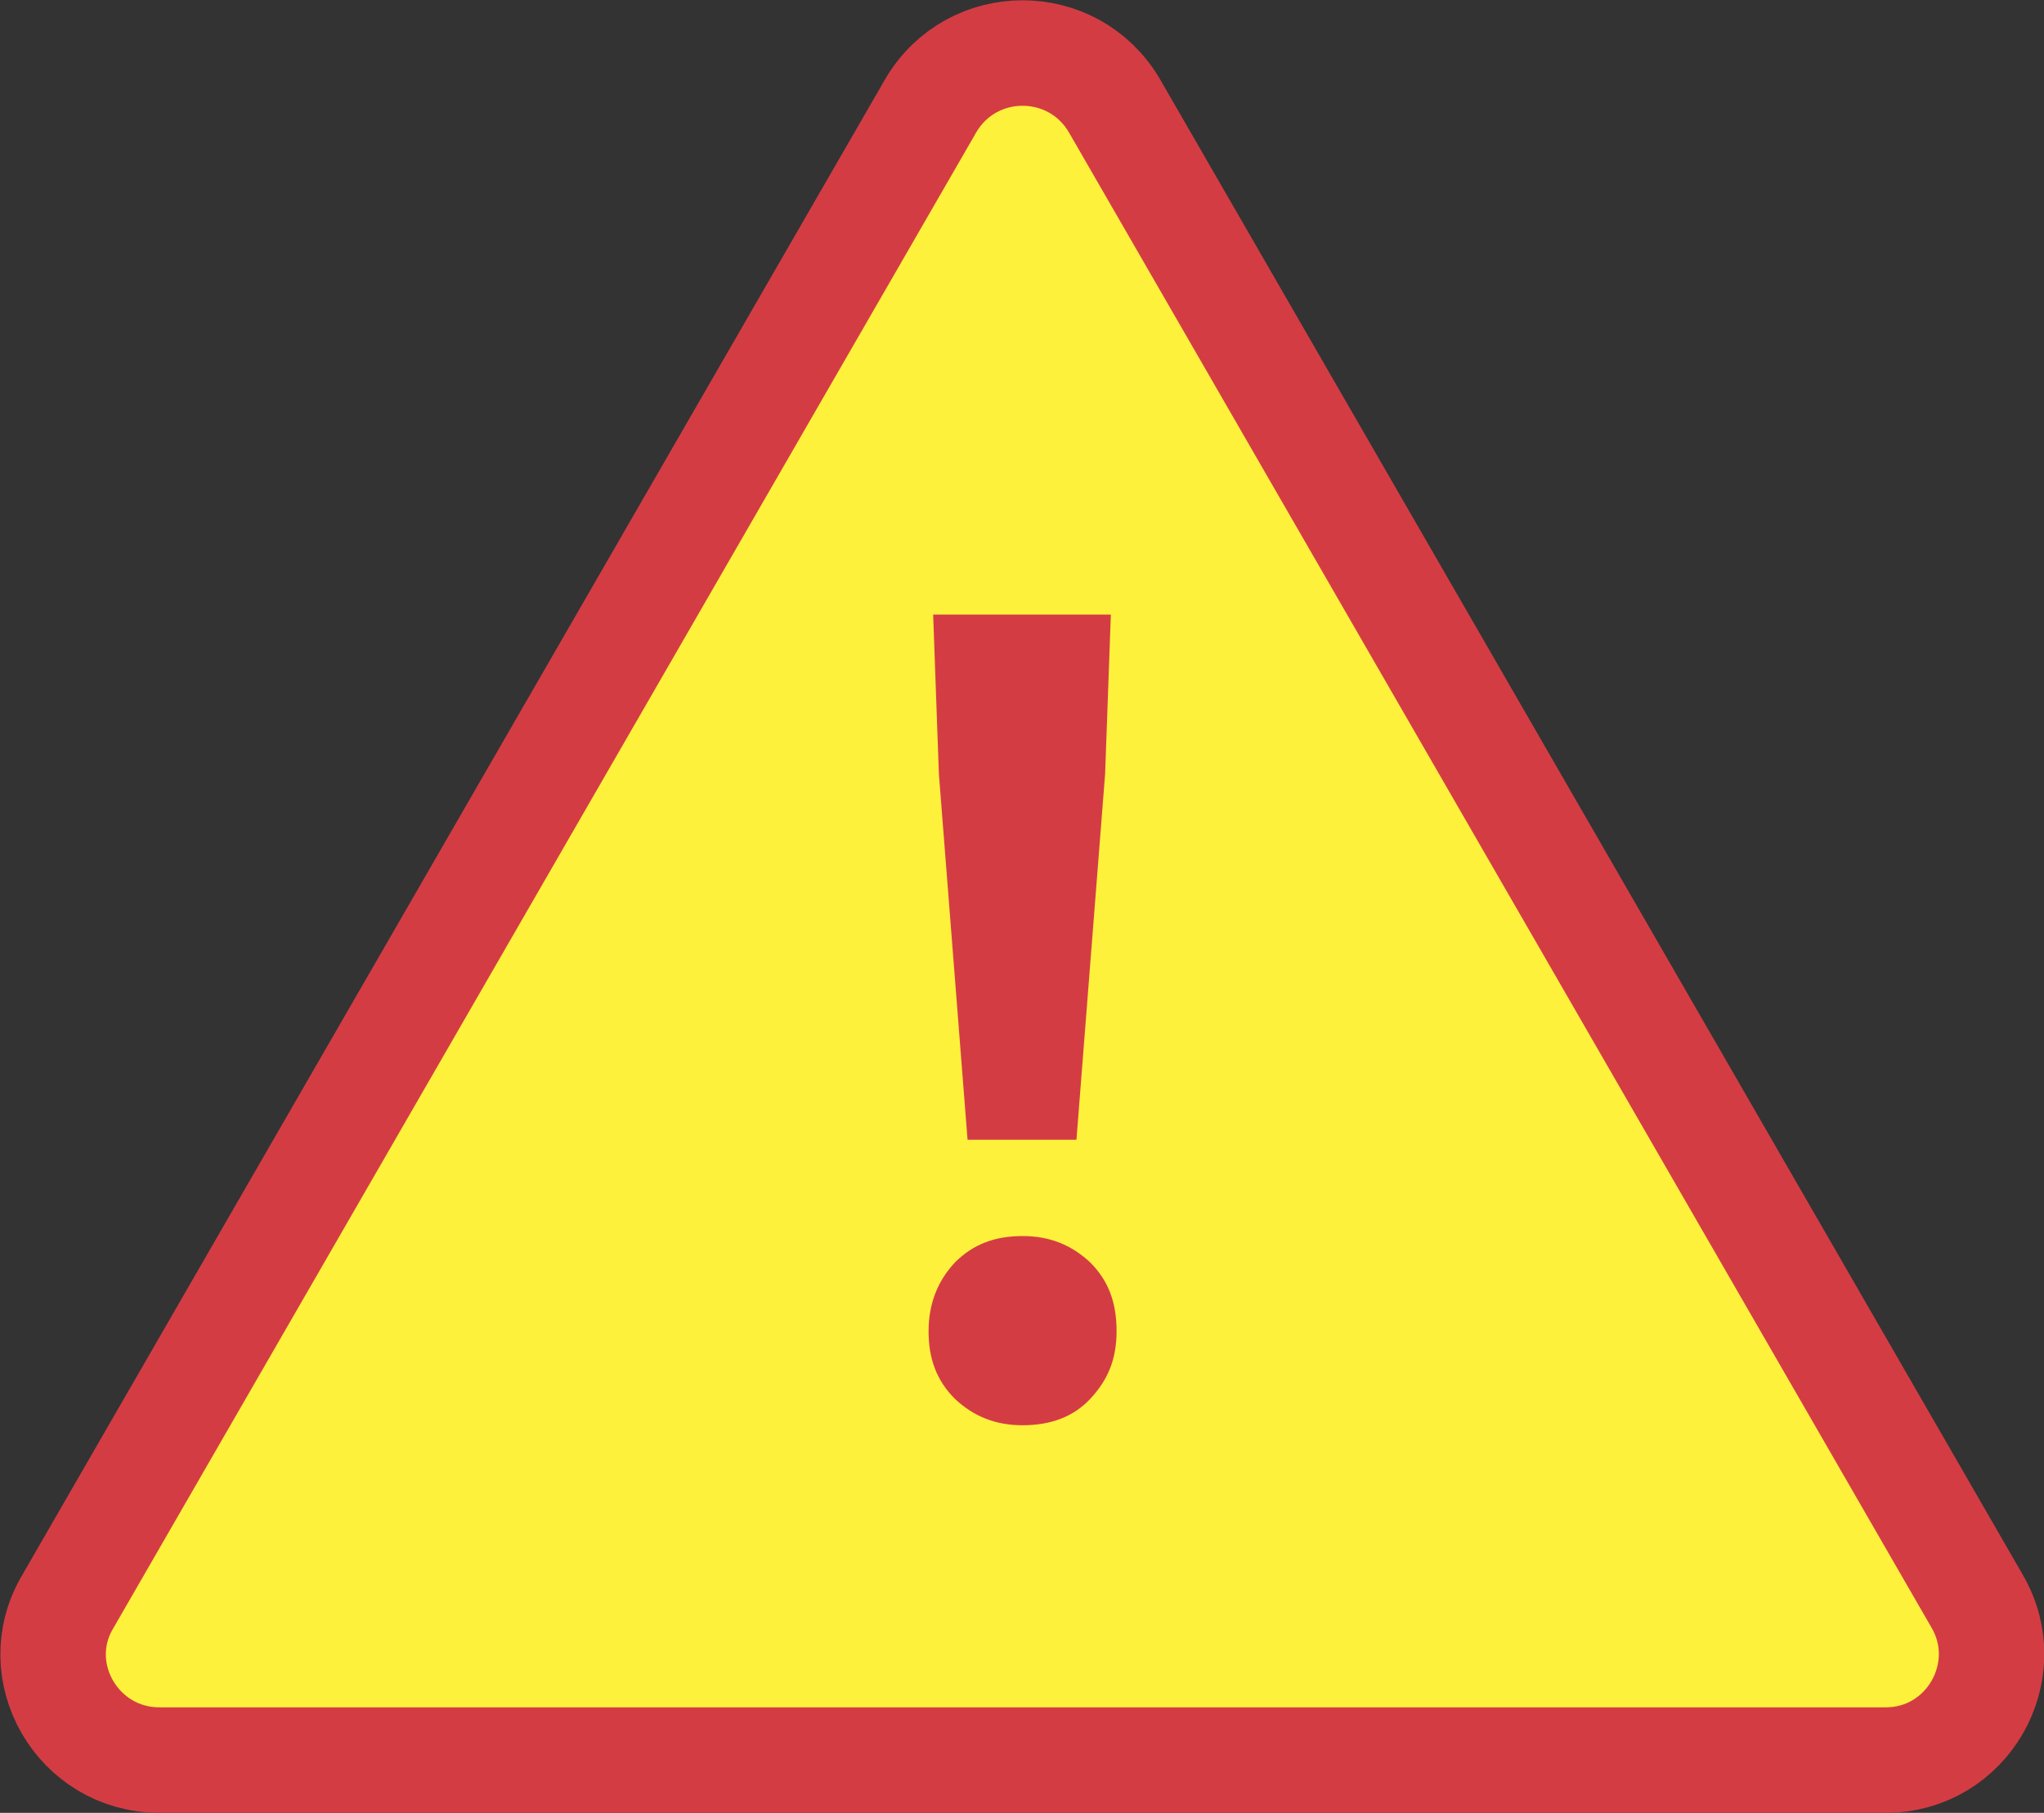
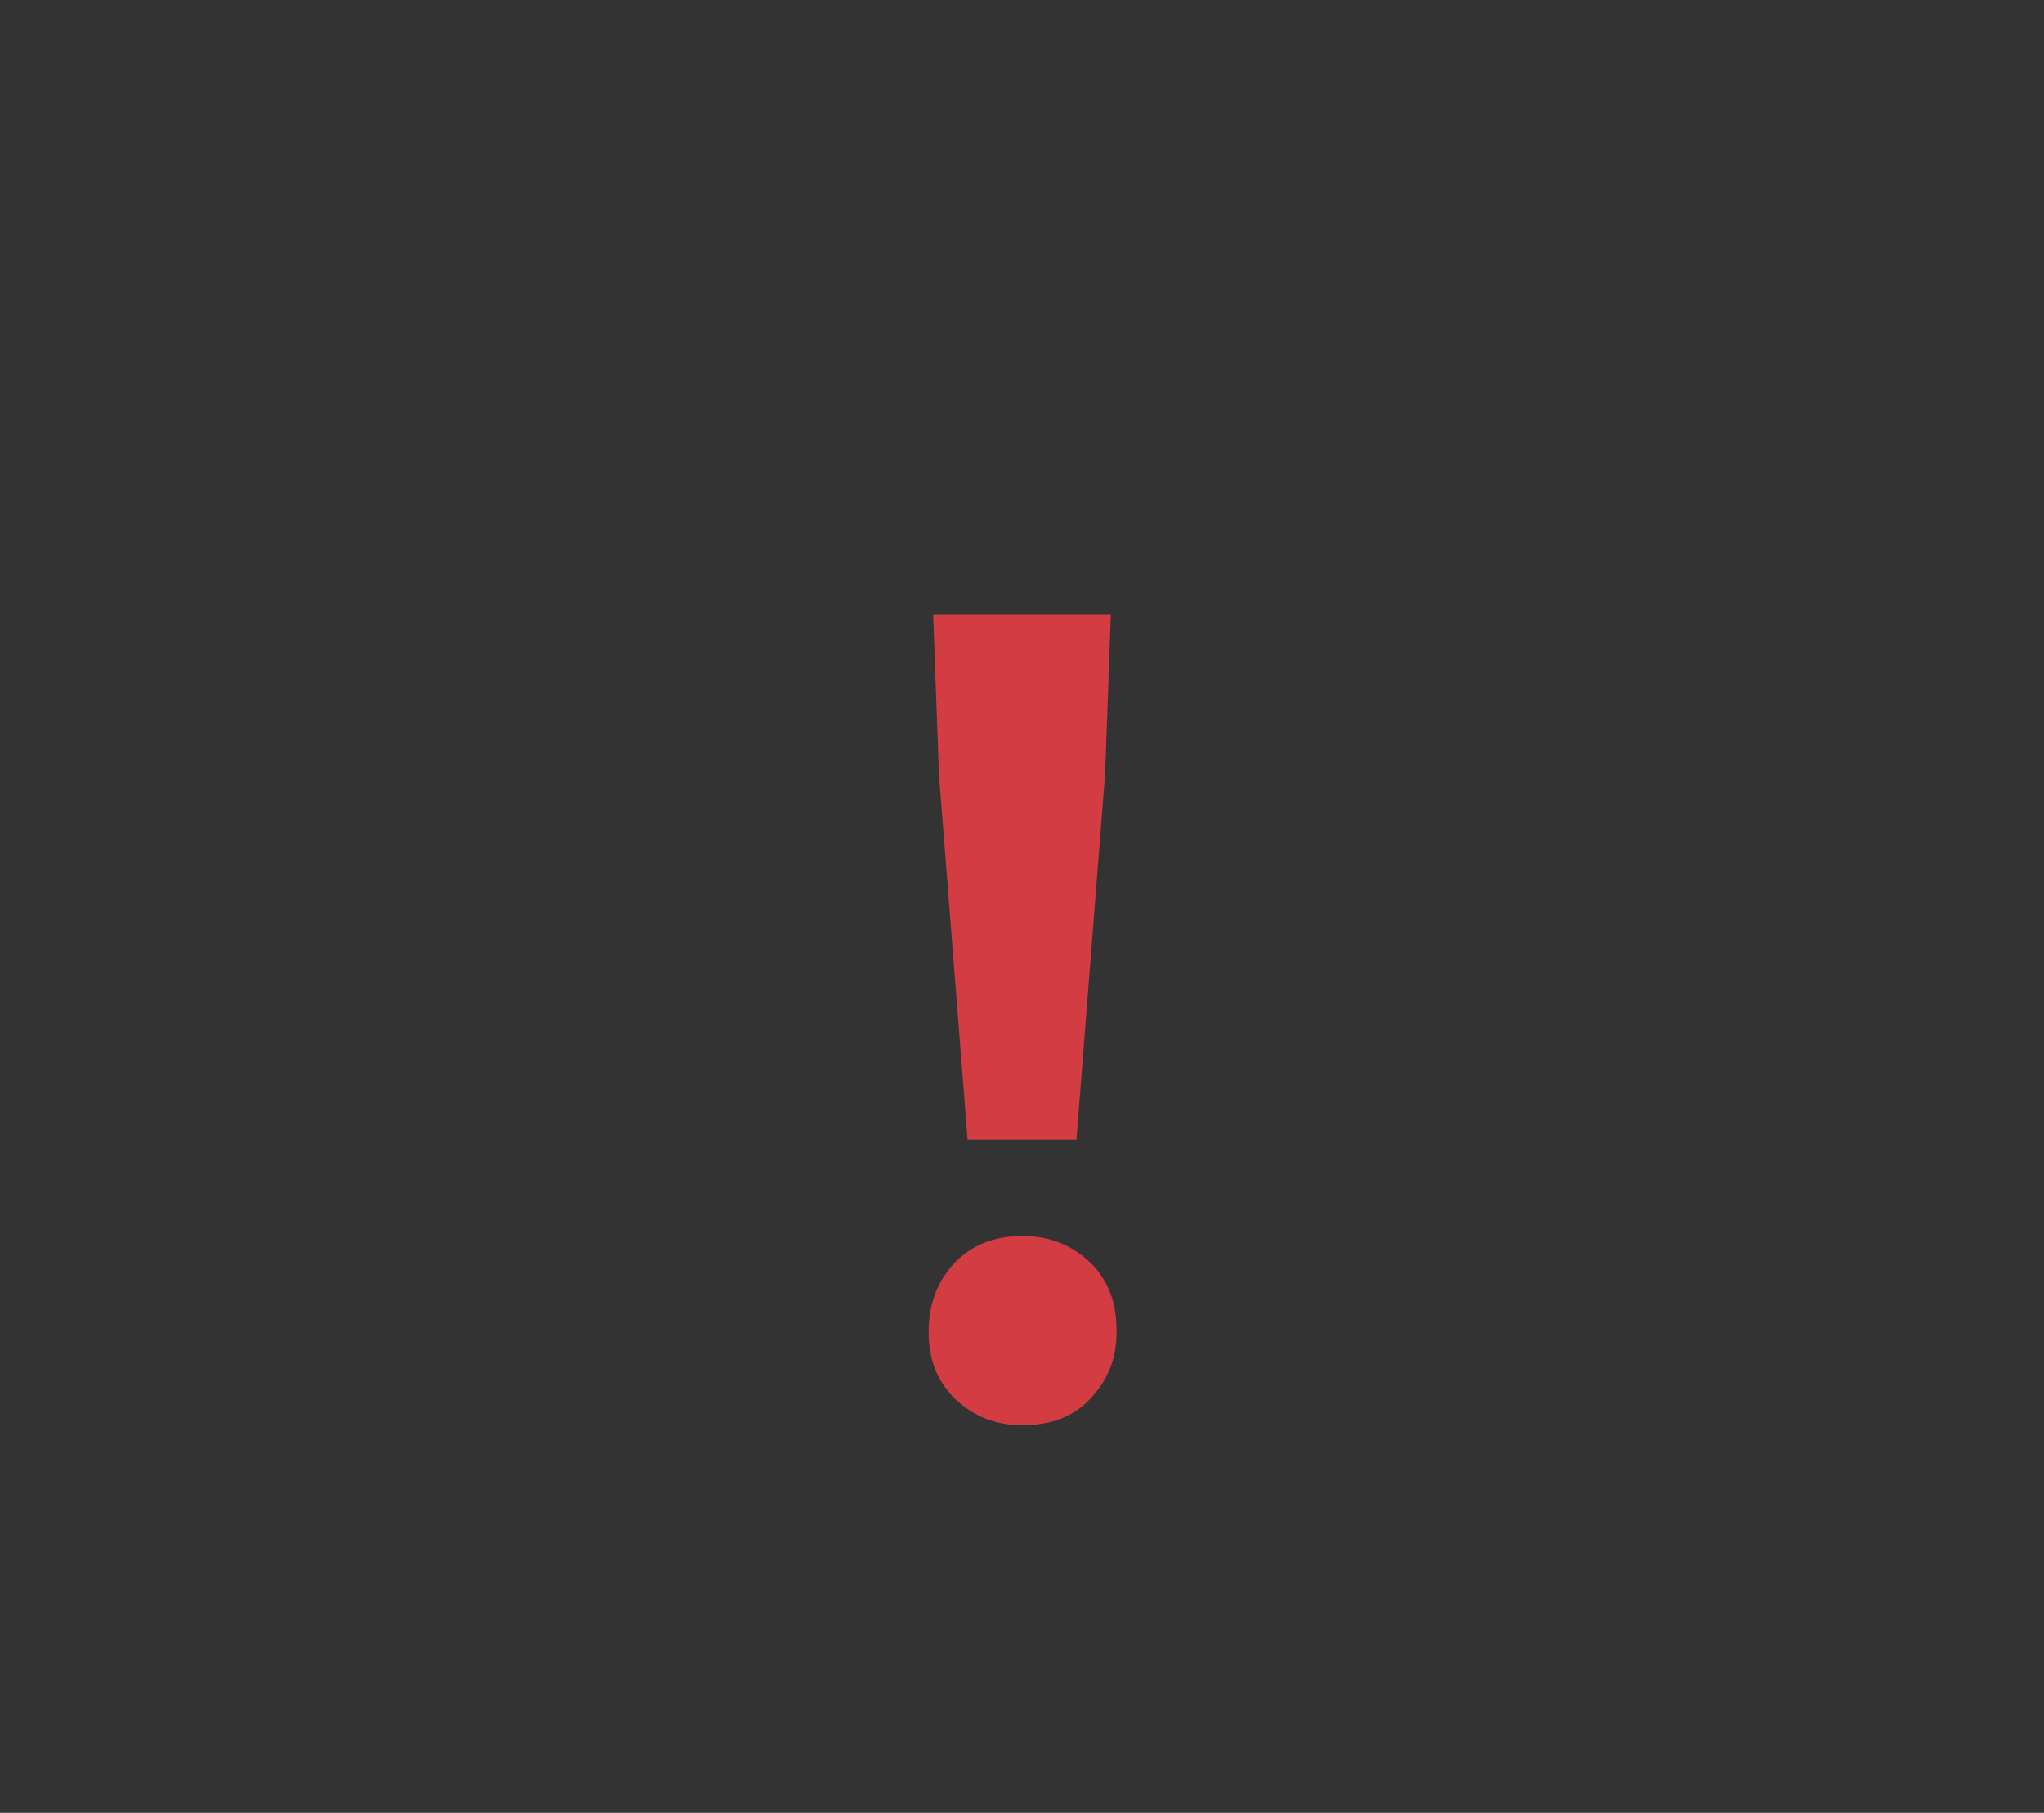
<svg xmlns="http://www.w3.org/2000/svg" id="_レイヤー_2" data-name="レイヤー 2" viewBox="0 0 17.83 15.81">
  <rect x="0" y="0" width="17.83" height="15.81" fill="#333333" stroke="none" />
  <defs>
    <style>
      .cls-1 {
        fill: #d43c44;
      }

      .cls-2 {
        fill: #fef13b;
        stroke: #d43c44;
        stroke-miterlimit: 10;
        stroke-width: .92px;
      }
    </style>
  </defs>
  <g id="_レイヤー_4" data-name="レイヤー 4">
    <g>
-       <path class="cls-2" d="M8.12.92L.59,13.97c-.36.61.09,1.38.8,1.38h15.06c.71,0,1.15-.77.8-1.38L9.72.92c-.36-.61-1.24-.61-1.6,0Z" />
-       <path class="cls-1" d="M8.92,12.43c-.24,0-.43-.08-.59-.23-.16-.16-.23-.35-.23-.59s.08-.44.23-.6c.16-.16.35-.23.59-.23s.43.08.59.23c.16.16.23.35.23.6s-.08.43-.23.59-.35.23-.59.23ZM8.44,9.94l-.25-3.19-.05-1.39h1.55l-.05,1.39-.25,3.19h-.95Z" />
+       <path class="cls-1" d="M8.92,12.43c-.24,0-.43-.08-.59-.23-.16-.16-.23-.35-.23-.59s.08-.44.23-.6c.16-.16.35-.23.59-.23s.43.08.59.23c.16.16.23.35.23.6s-.08.43-.23.59-.35.23-.59.23M8.44,9.94l-.25-3.19-.05-1.39h1.55l-.05,1.39-.25,3.19h-.95Z" />
    </g>
  </g>
</svg>